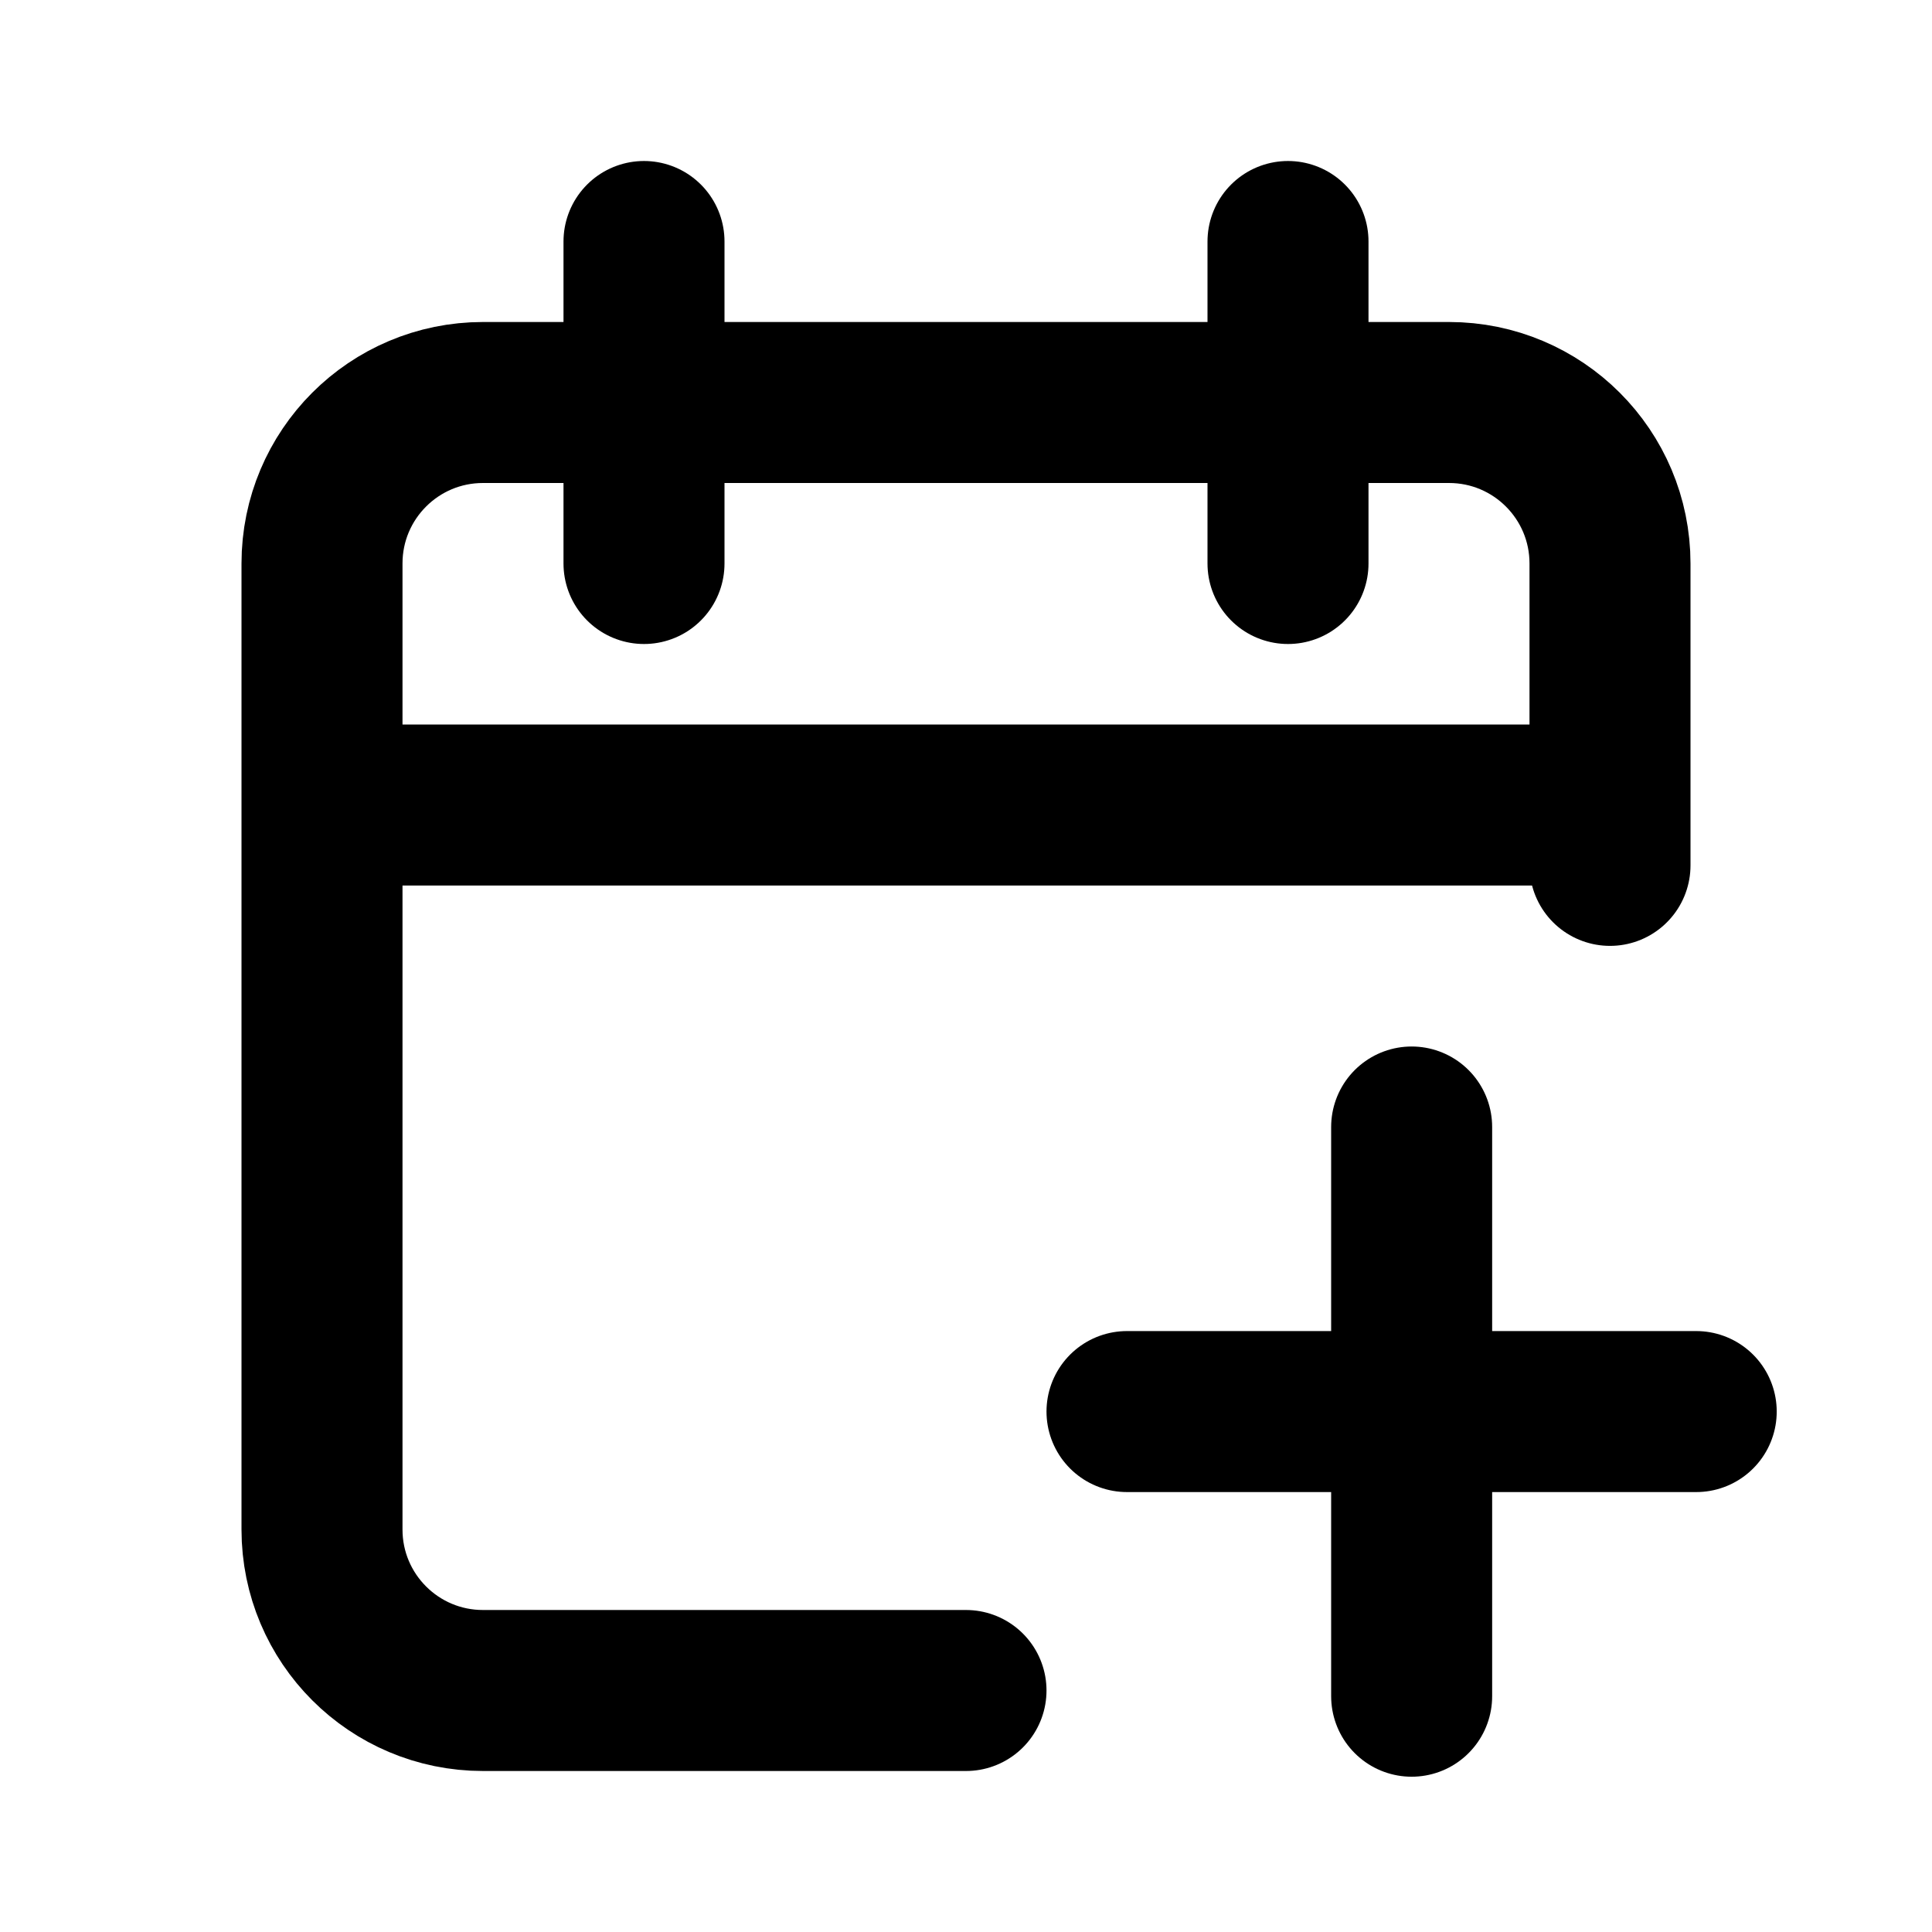
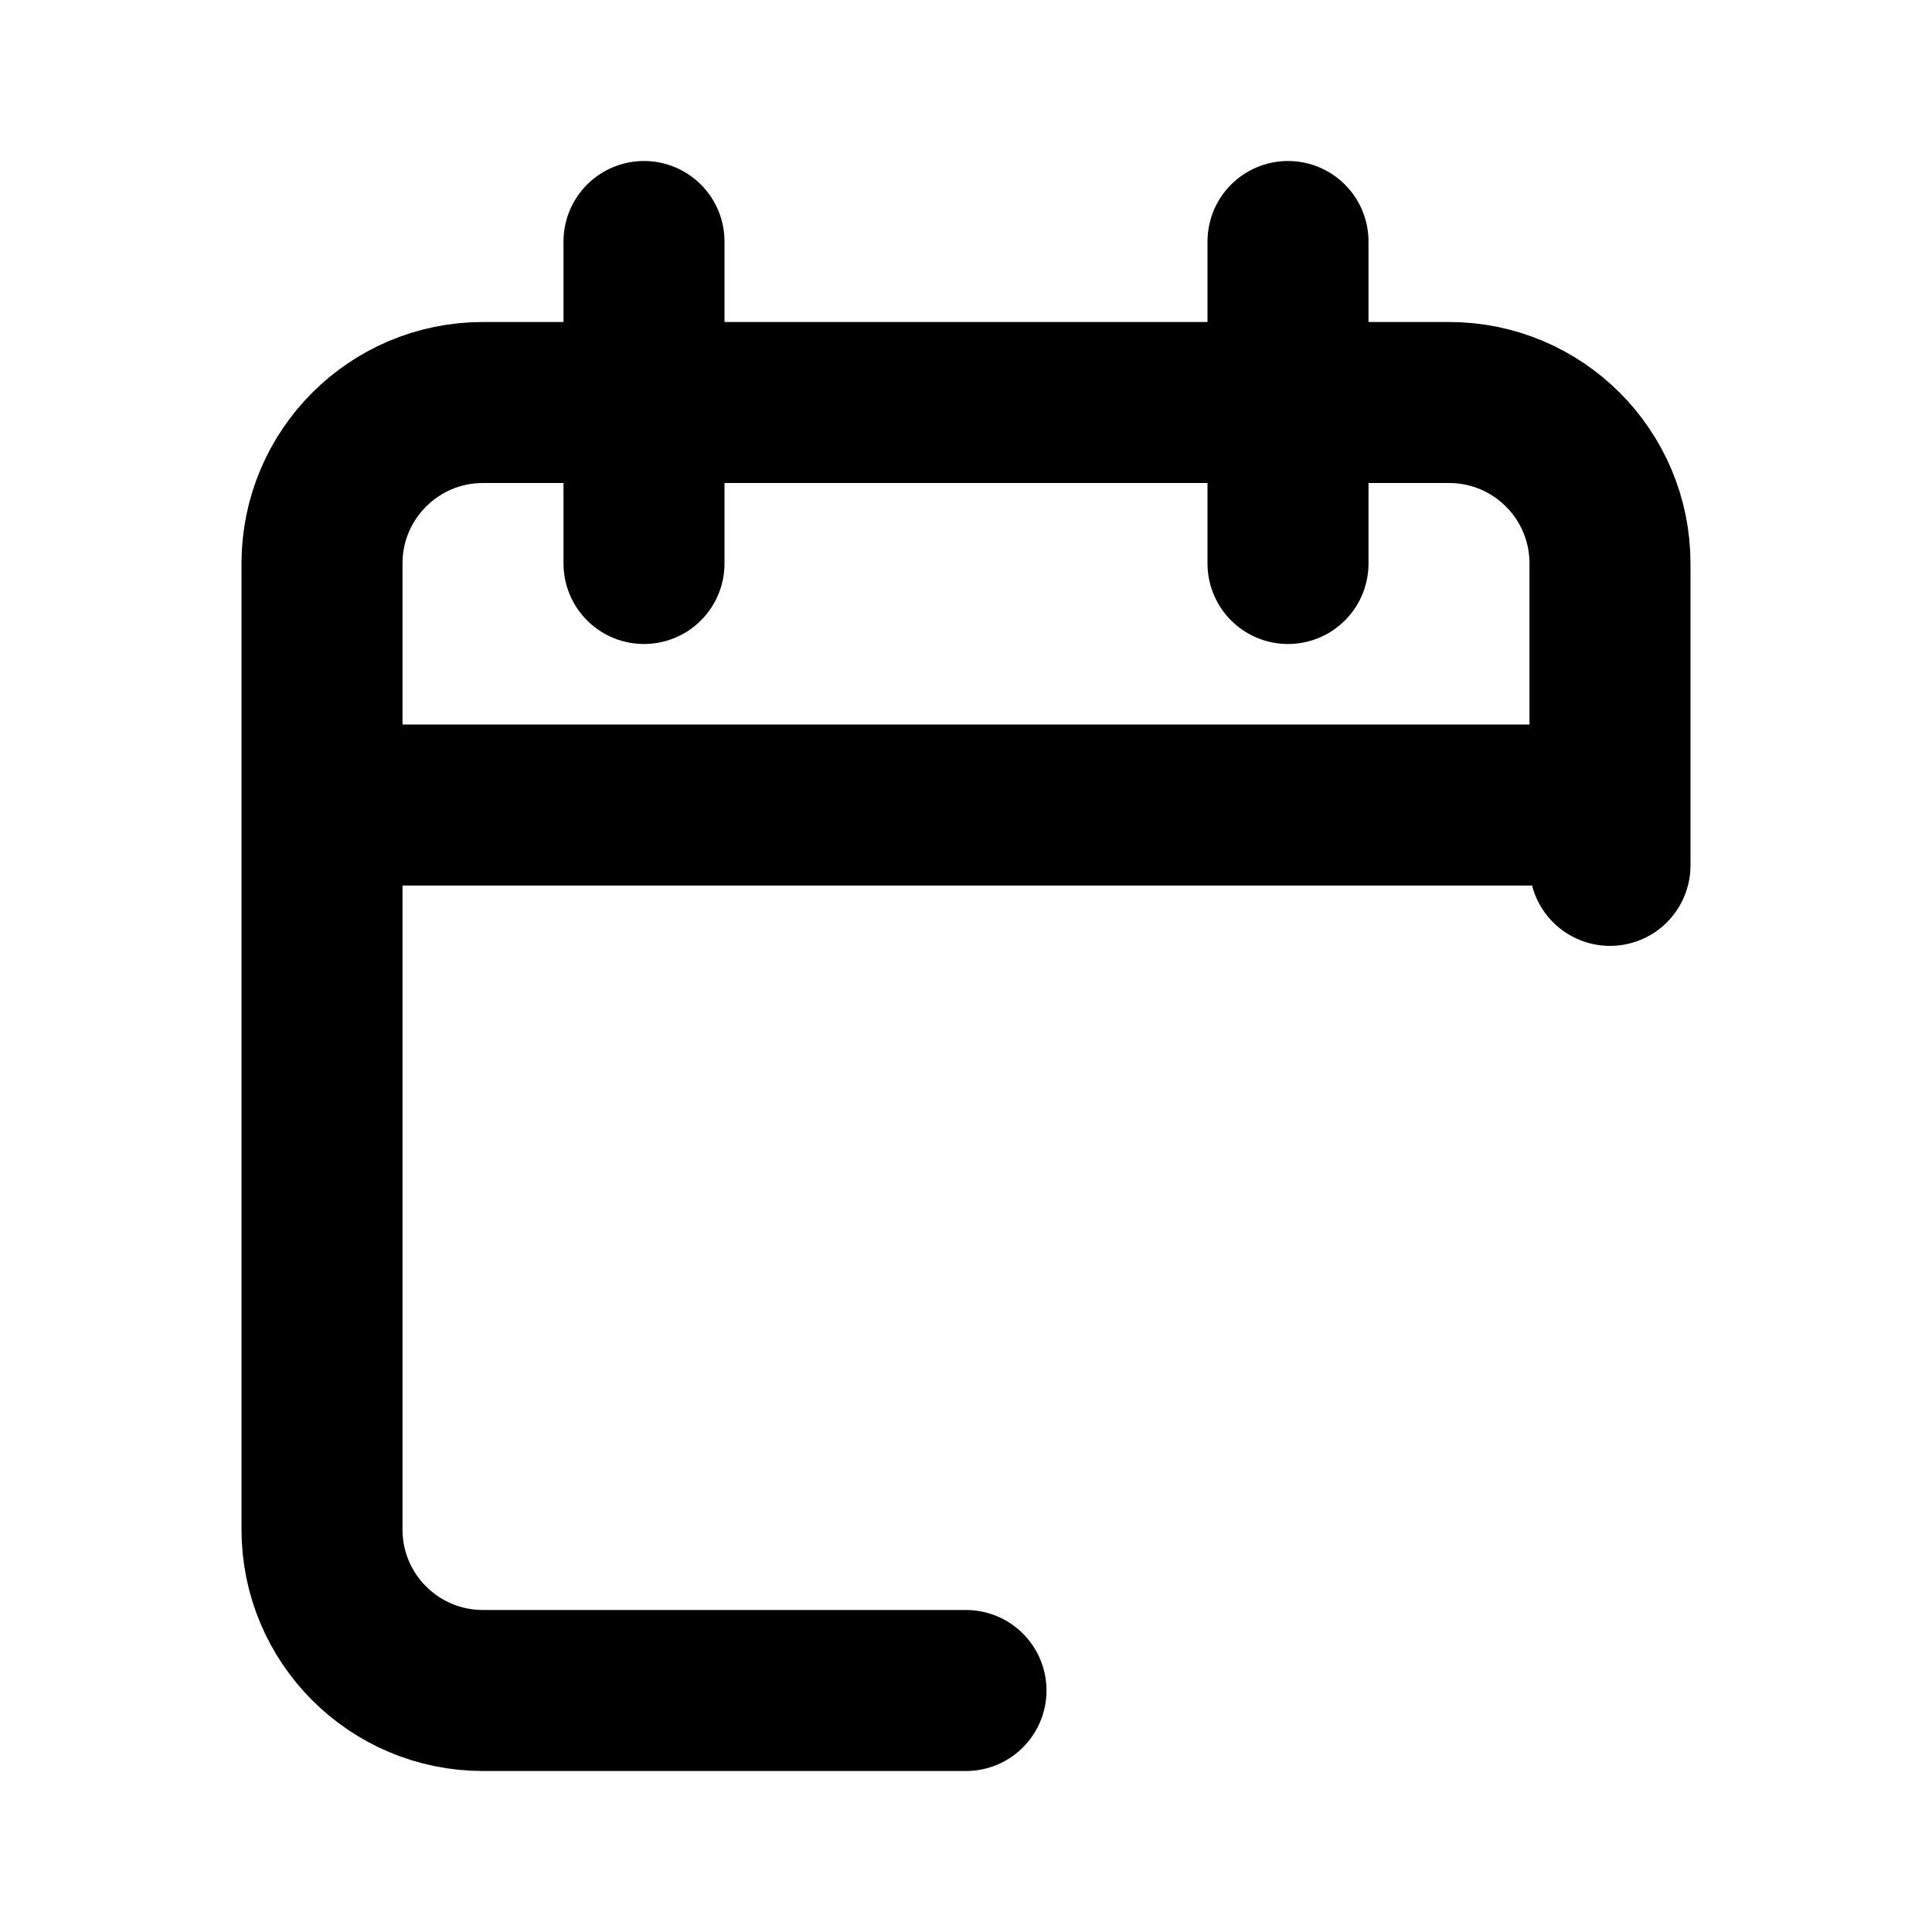
<svg xmlns="http://www.w3.org/2000/svg" width="800px" height="800px" viewBox="0 0 24 24" fill="none">
  <path d="M20 10V7C20 5.895 19.105 5 18 5H6C4.895 5 4 5.895 4 7V10M20 10H4M20 10V10.75M4 10V19C4 20.105 4.895 21 6 21H12M8 3V7M16 3V7" stroke="#000000" stroke-width="2" stroke-linecap="round" />
-   <path d="M17.536 14V17.535M17.536 21.071V17.535M17.536 17.535L21.071 17.535M17.536 17.535H14" stroke="#000000" stroke-width="2" stroke-linecap="round" />
</svg>